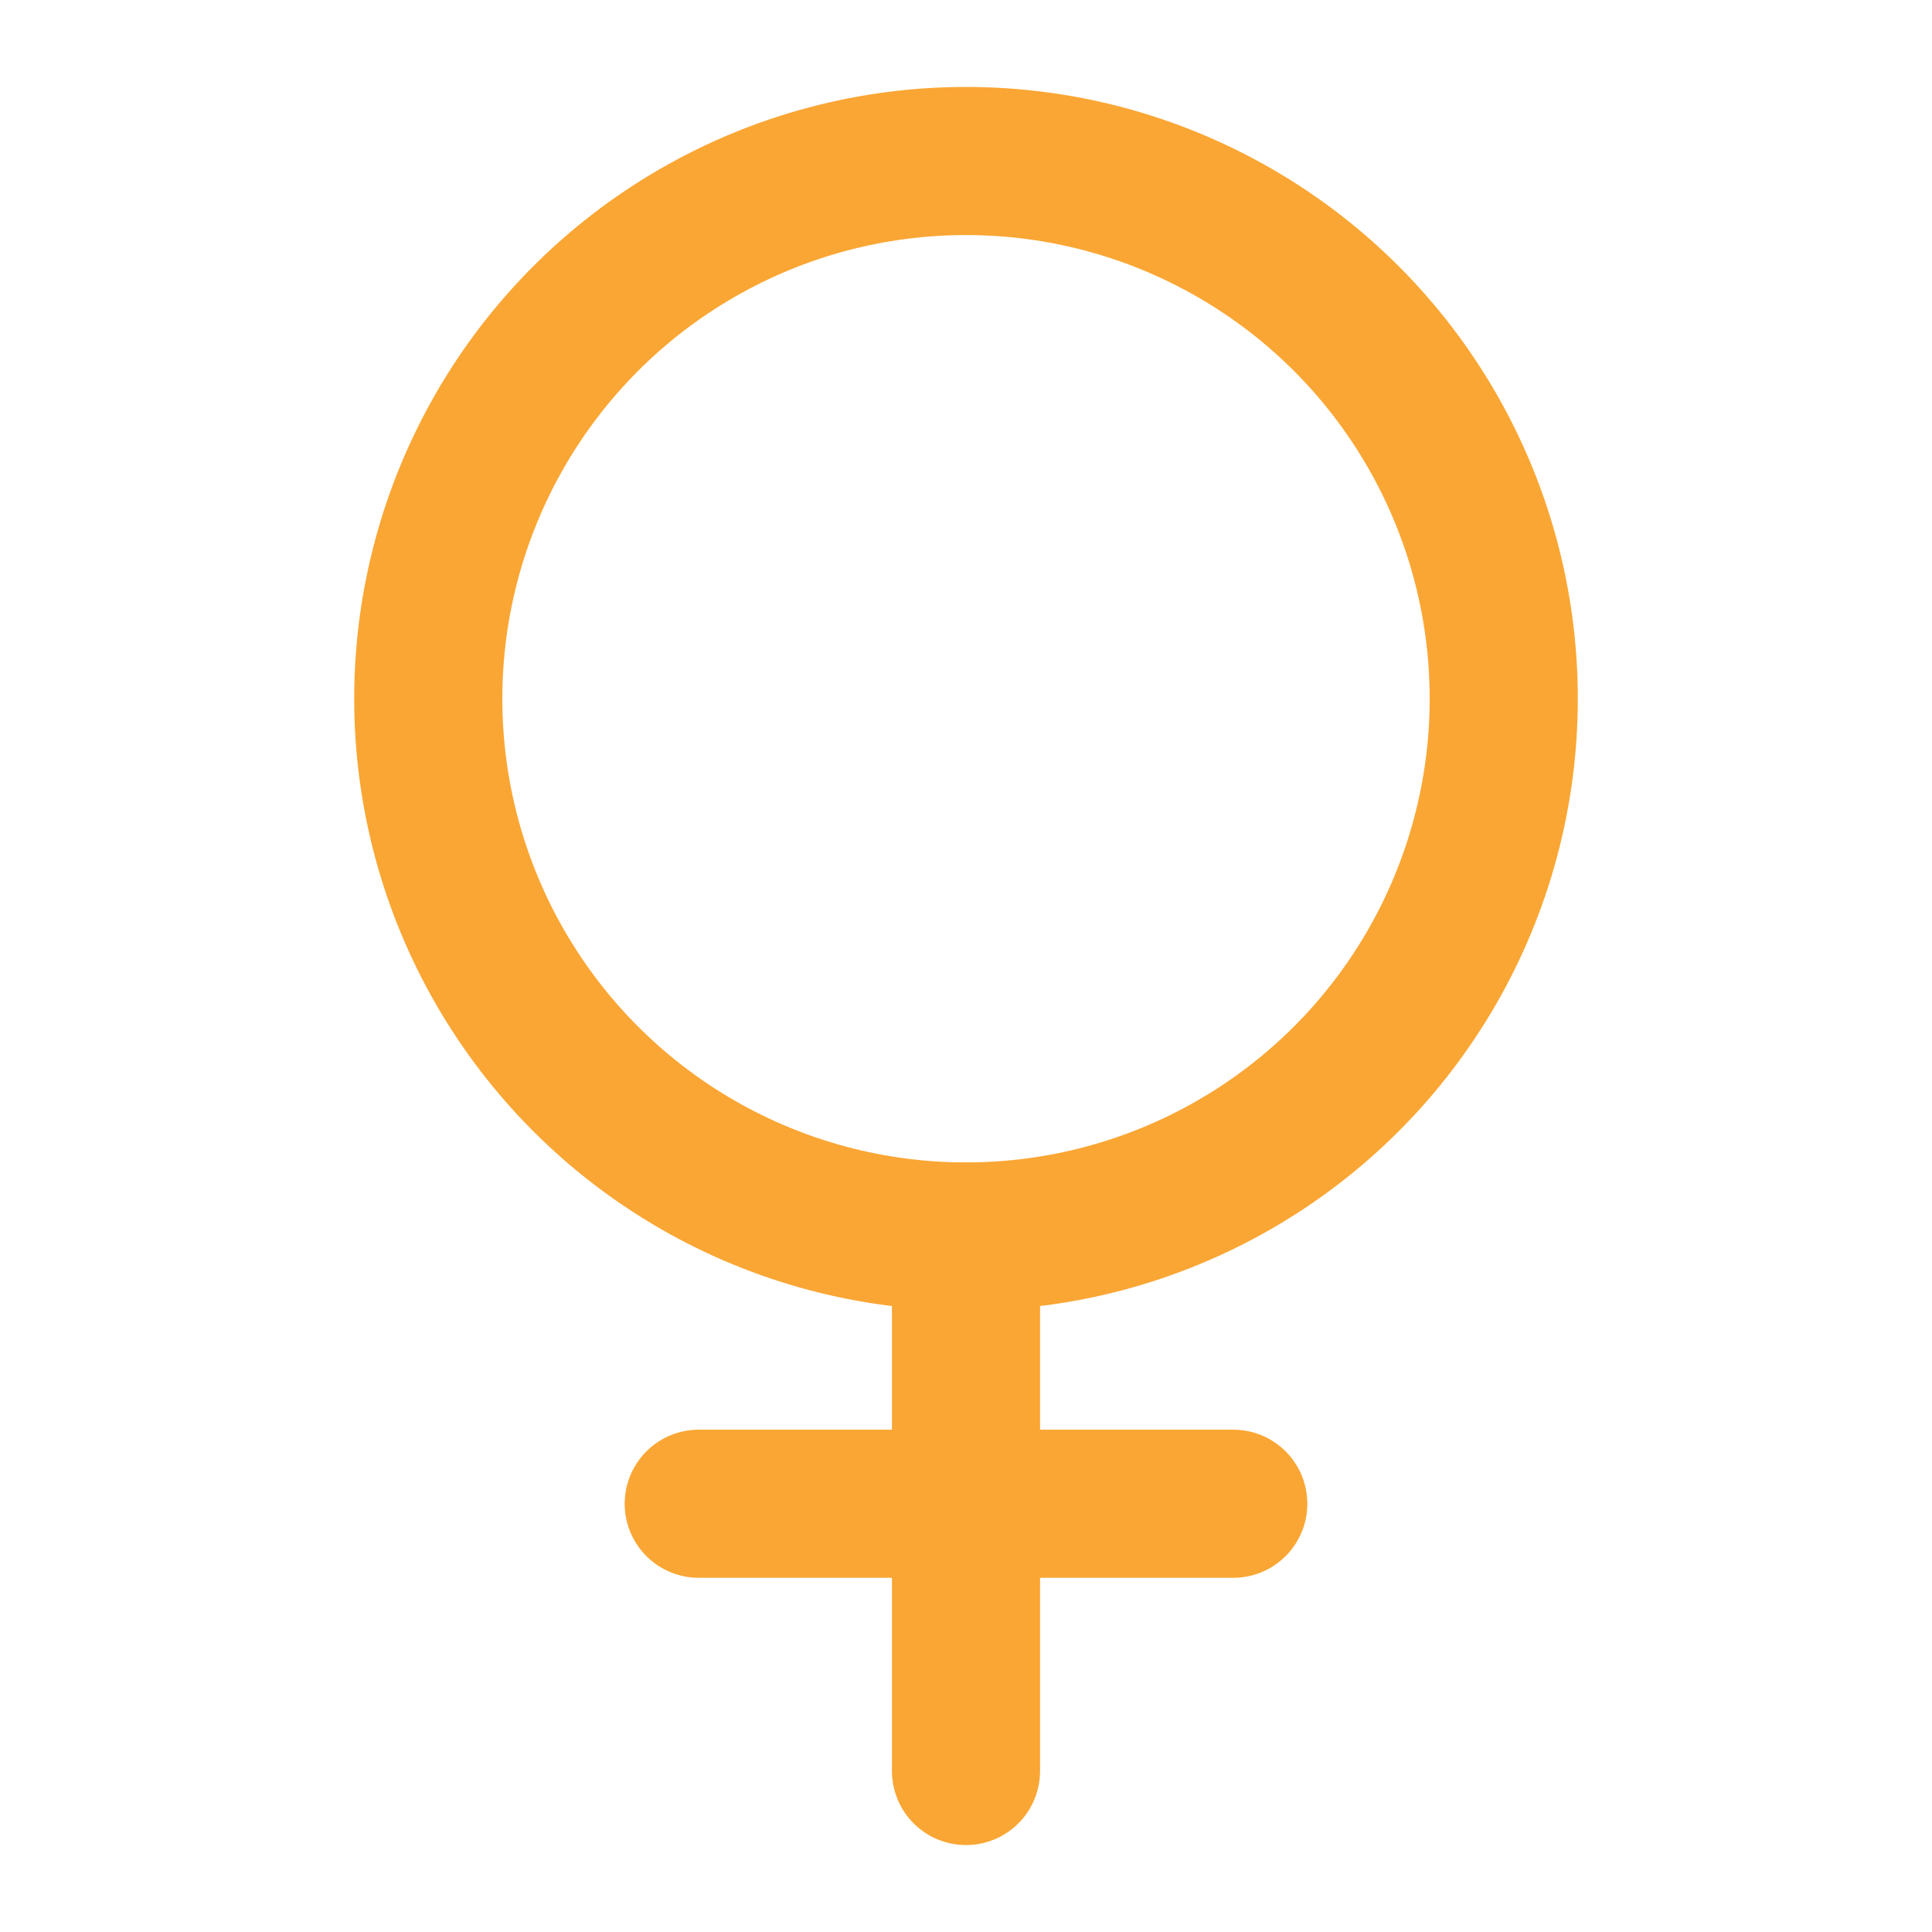
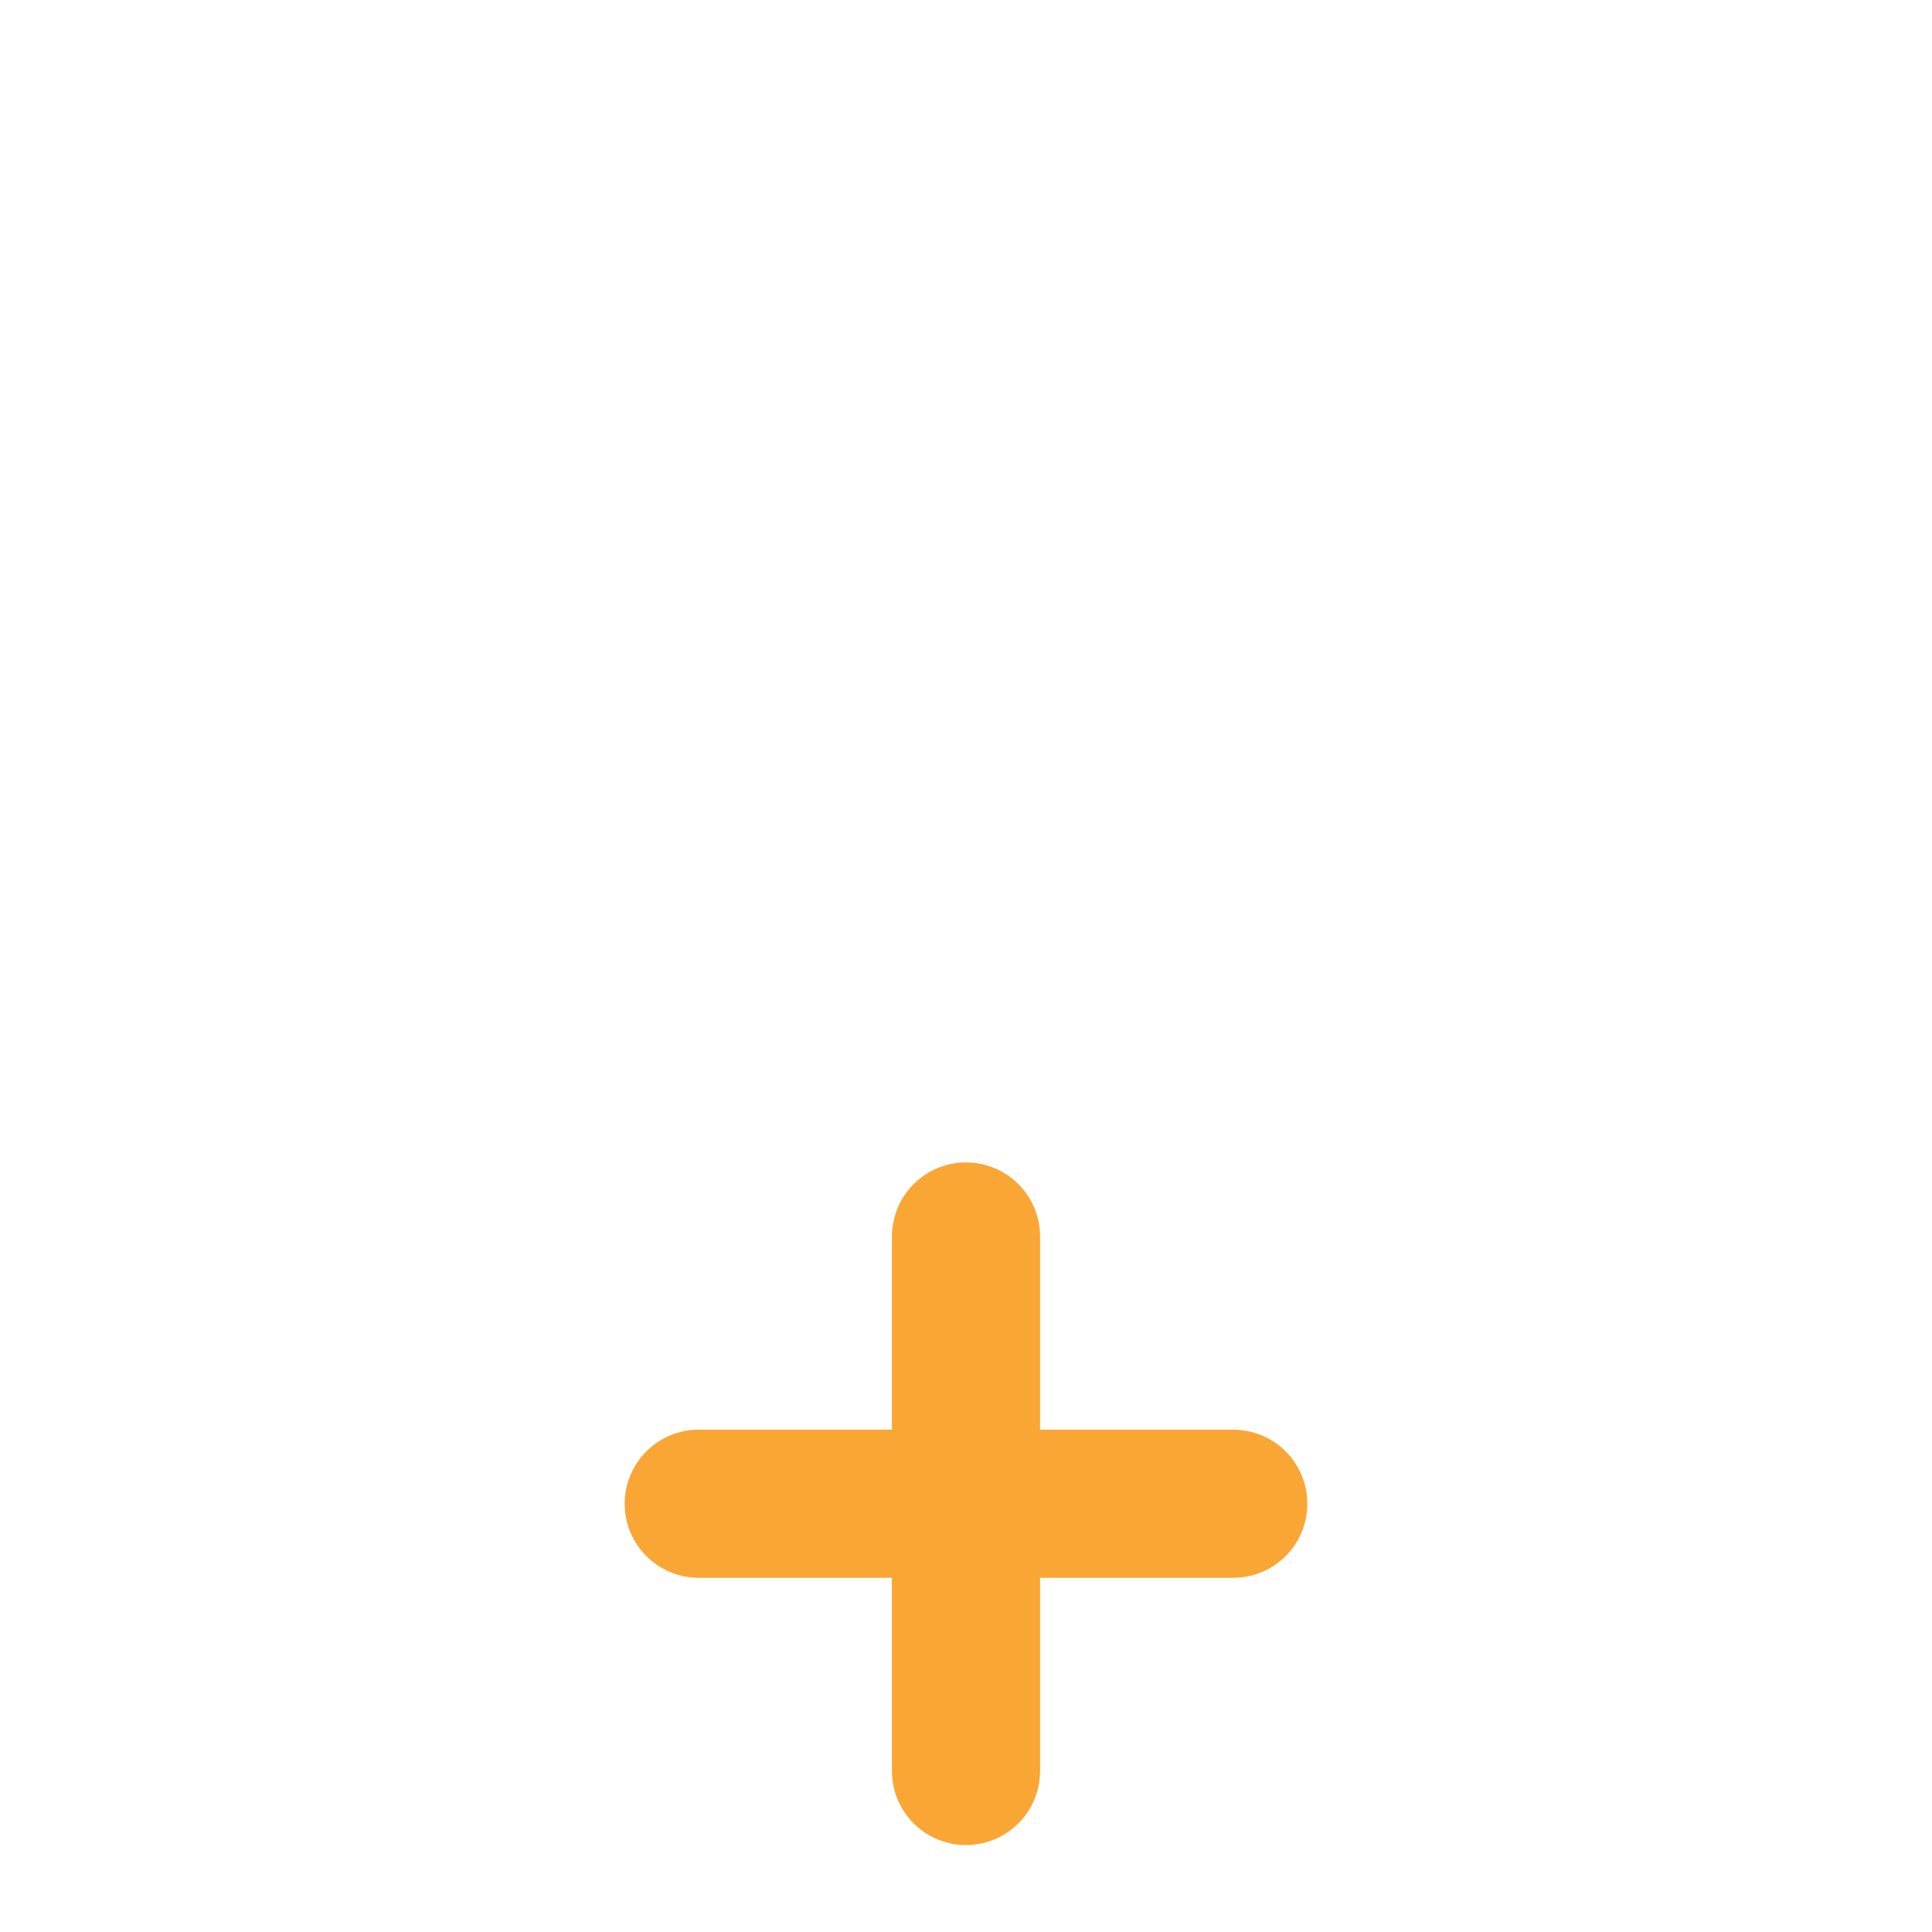
<svg xmlns="http://www.w3.org/2000/svg" id="Calque_1" version="1.1" viewBox="0 0 60 60">
-   <circle cx="30" cy="21.7" r="16.7" fill="none" stroke="#faa634" stroke-linejoin="round" stroke-width="4.6" />
  <line x1="30" y1="38.4" x2="30" y2="55" fill="none" stroke="#faa634" stroke-linecap="round" stroke-linejoin="round" stroke-width="4.6" />
  <line x1="21.7" y1="46.7" x2="38.3" y2="46.7" fill="none" stroke="#faa634" stroke-linecap="round" stroke-linejoin="round" stroke-width="4.6" />
</svg>